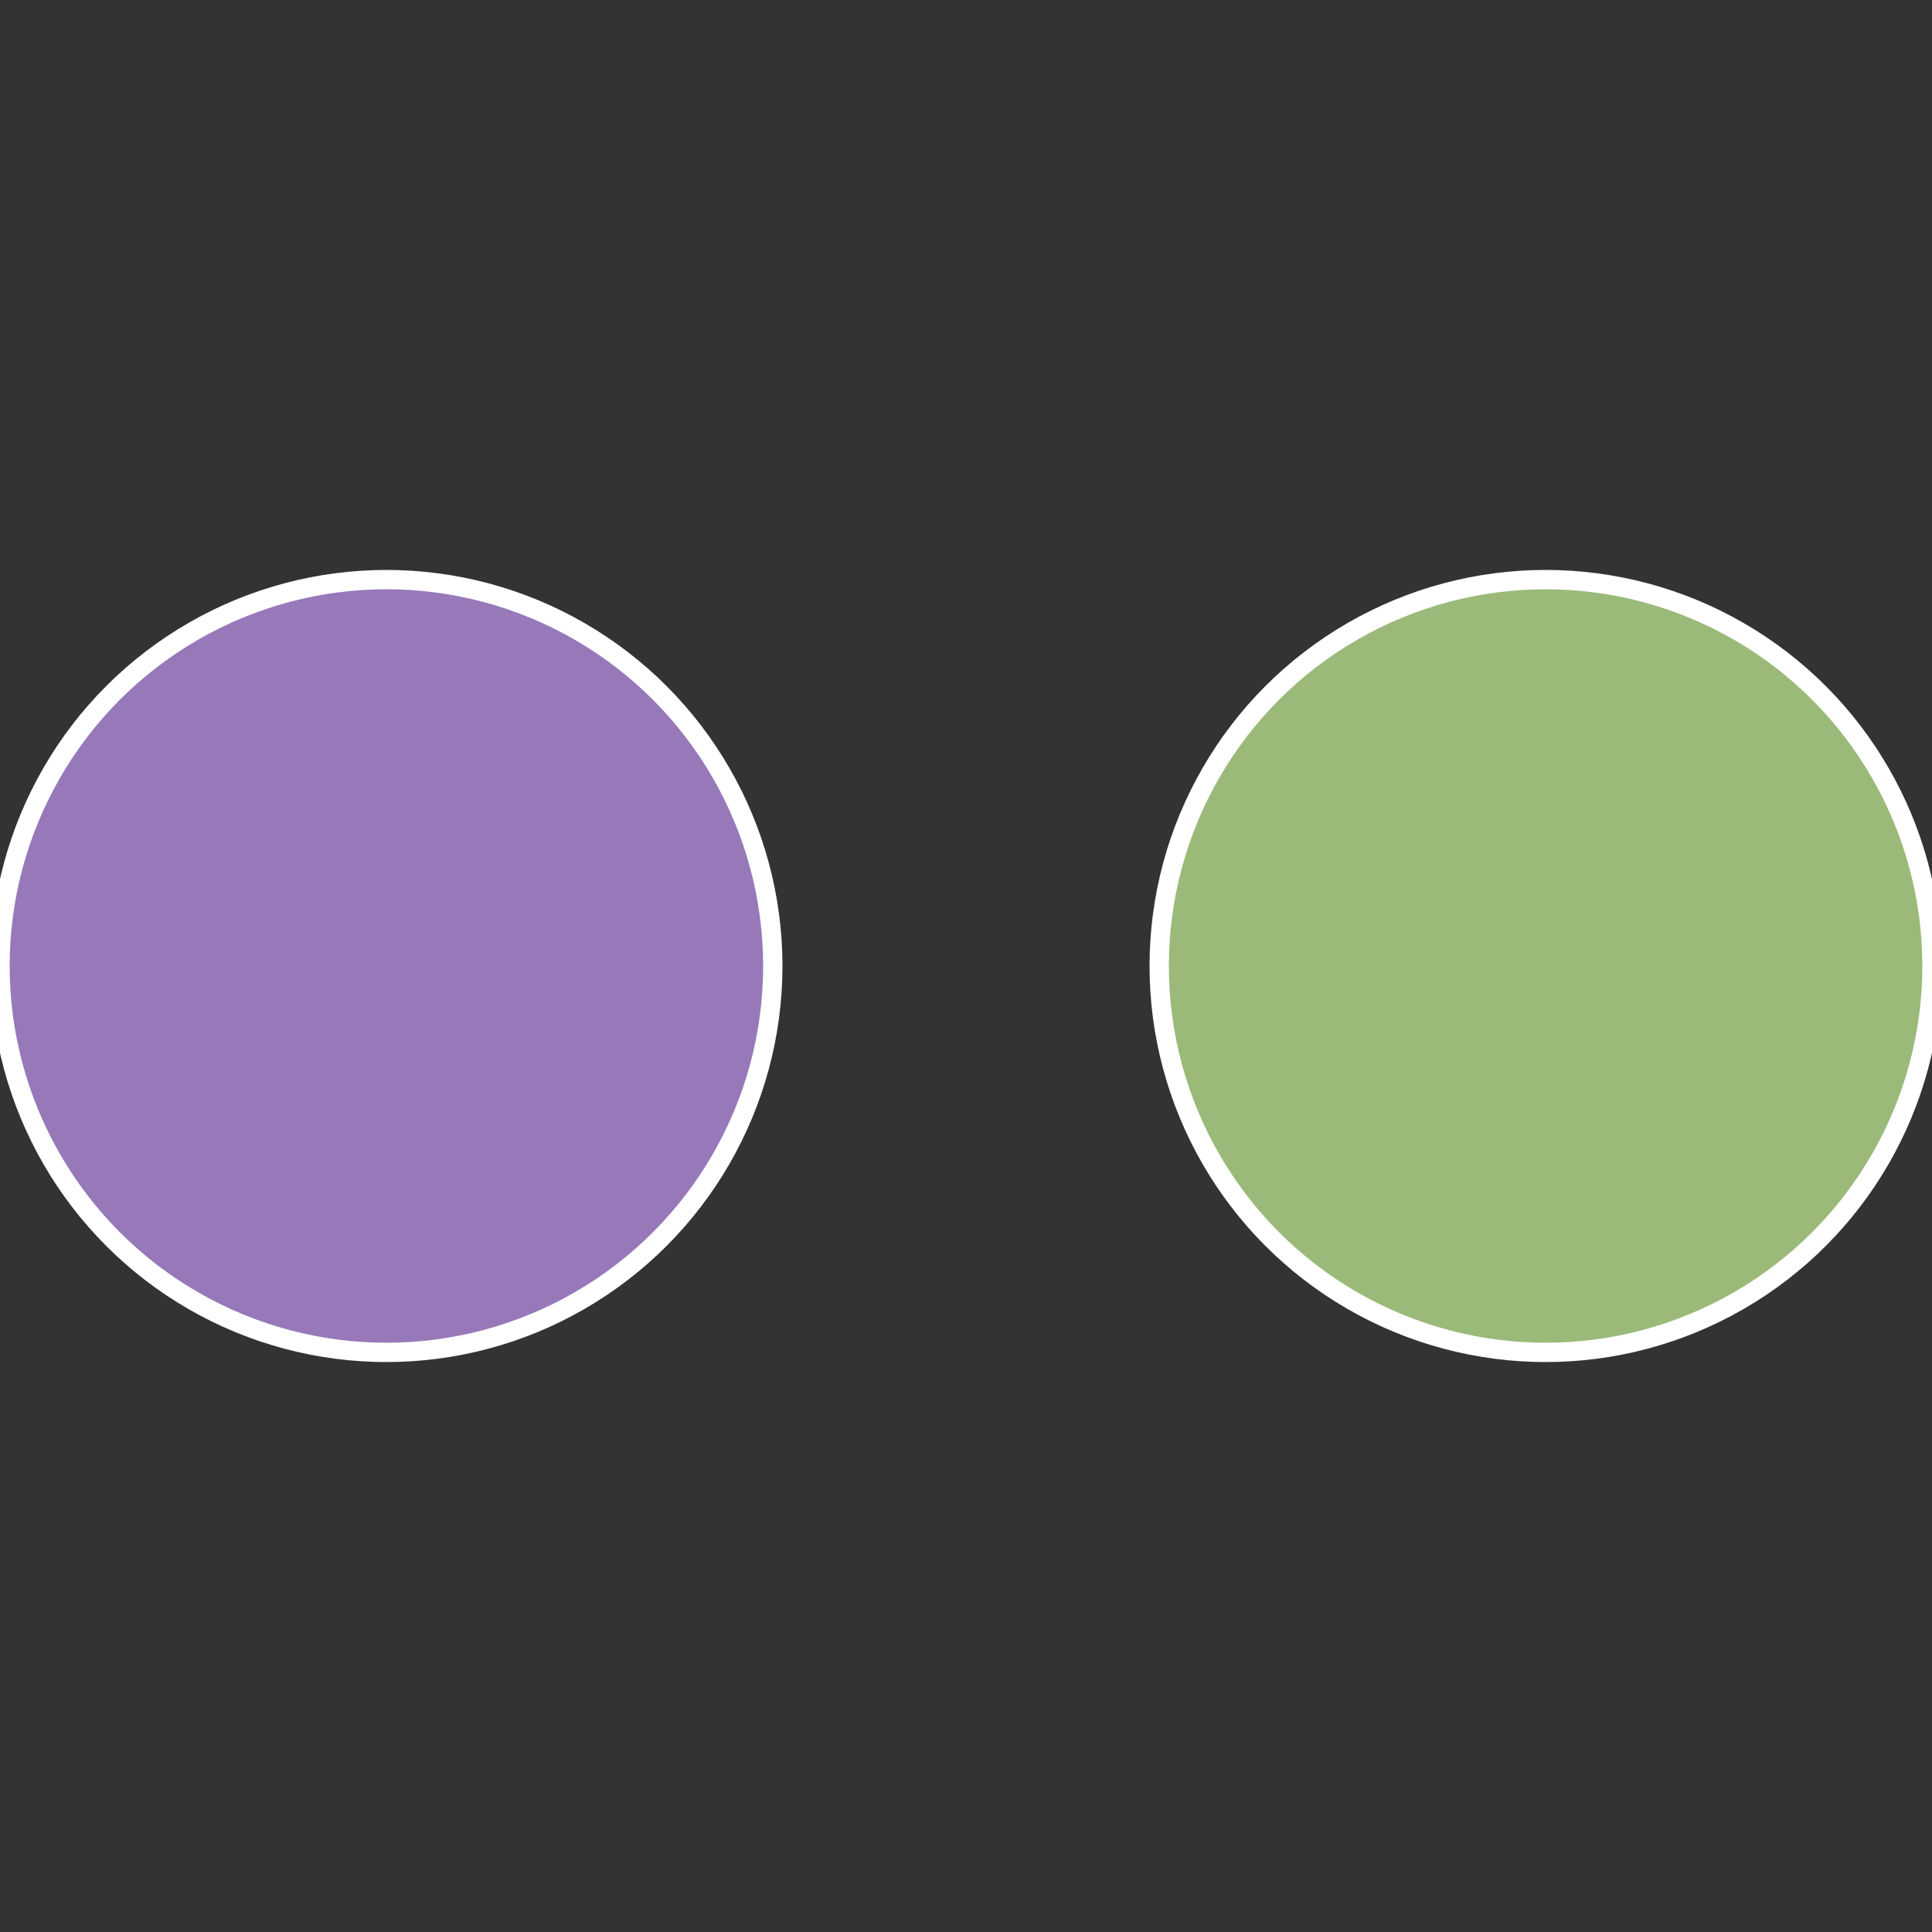
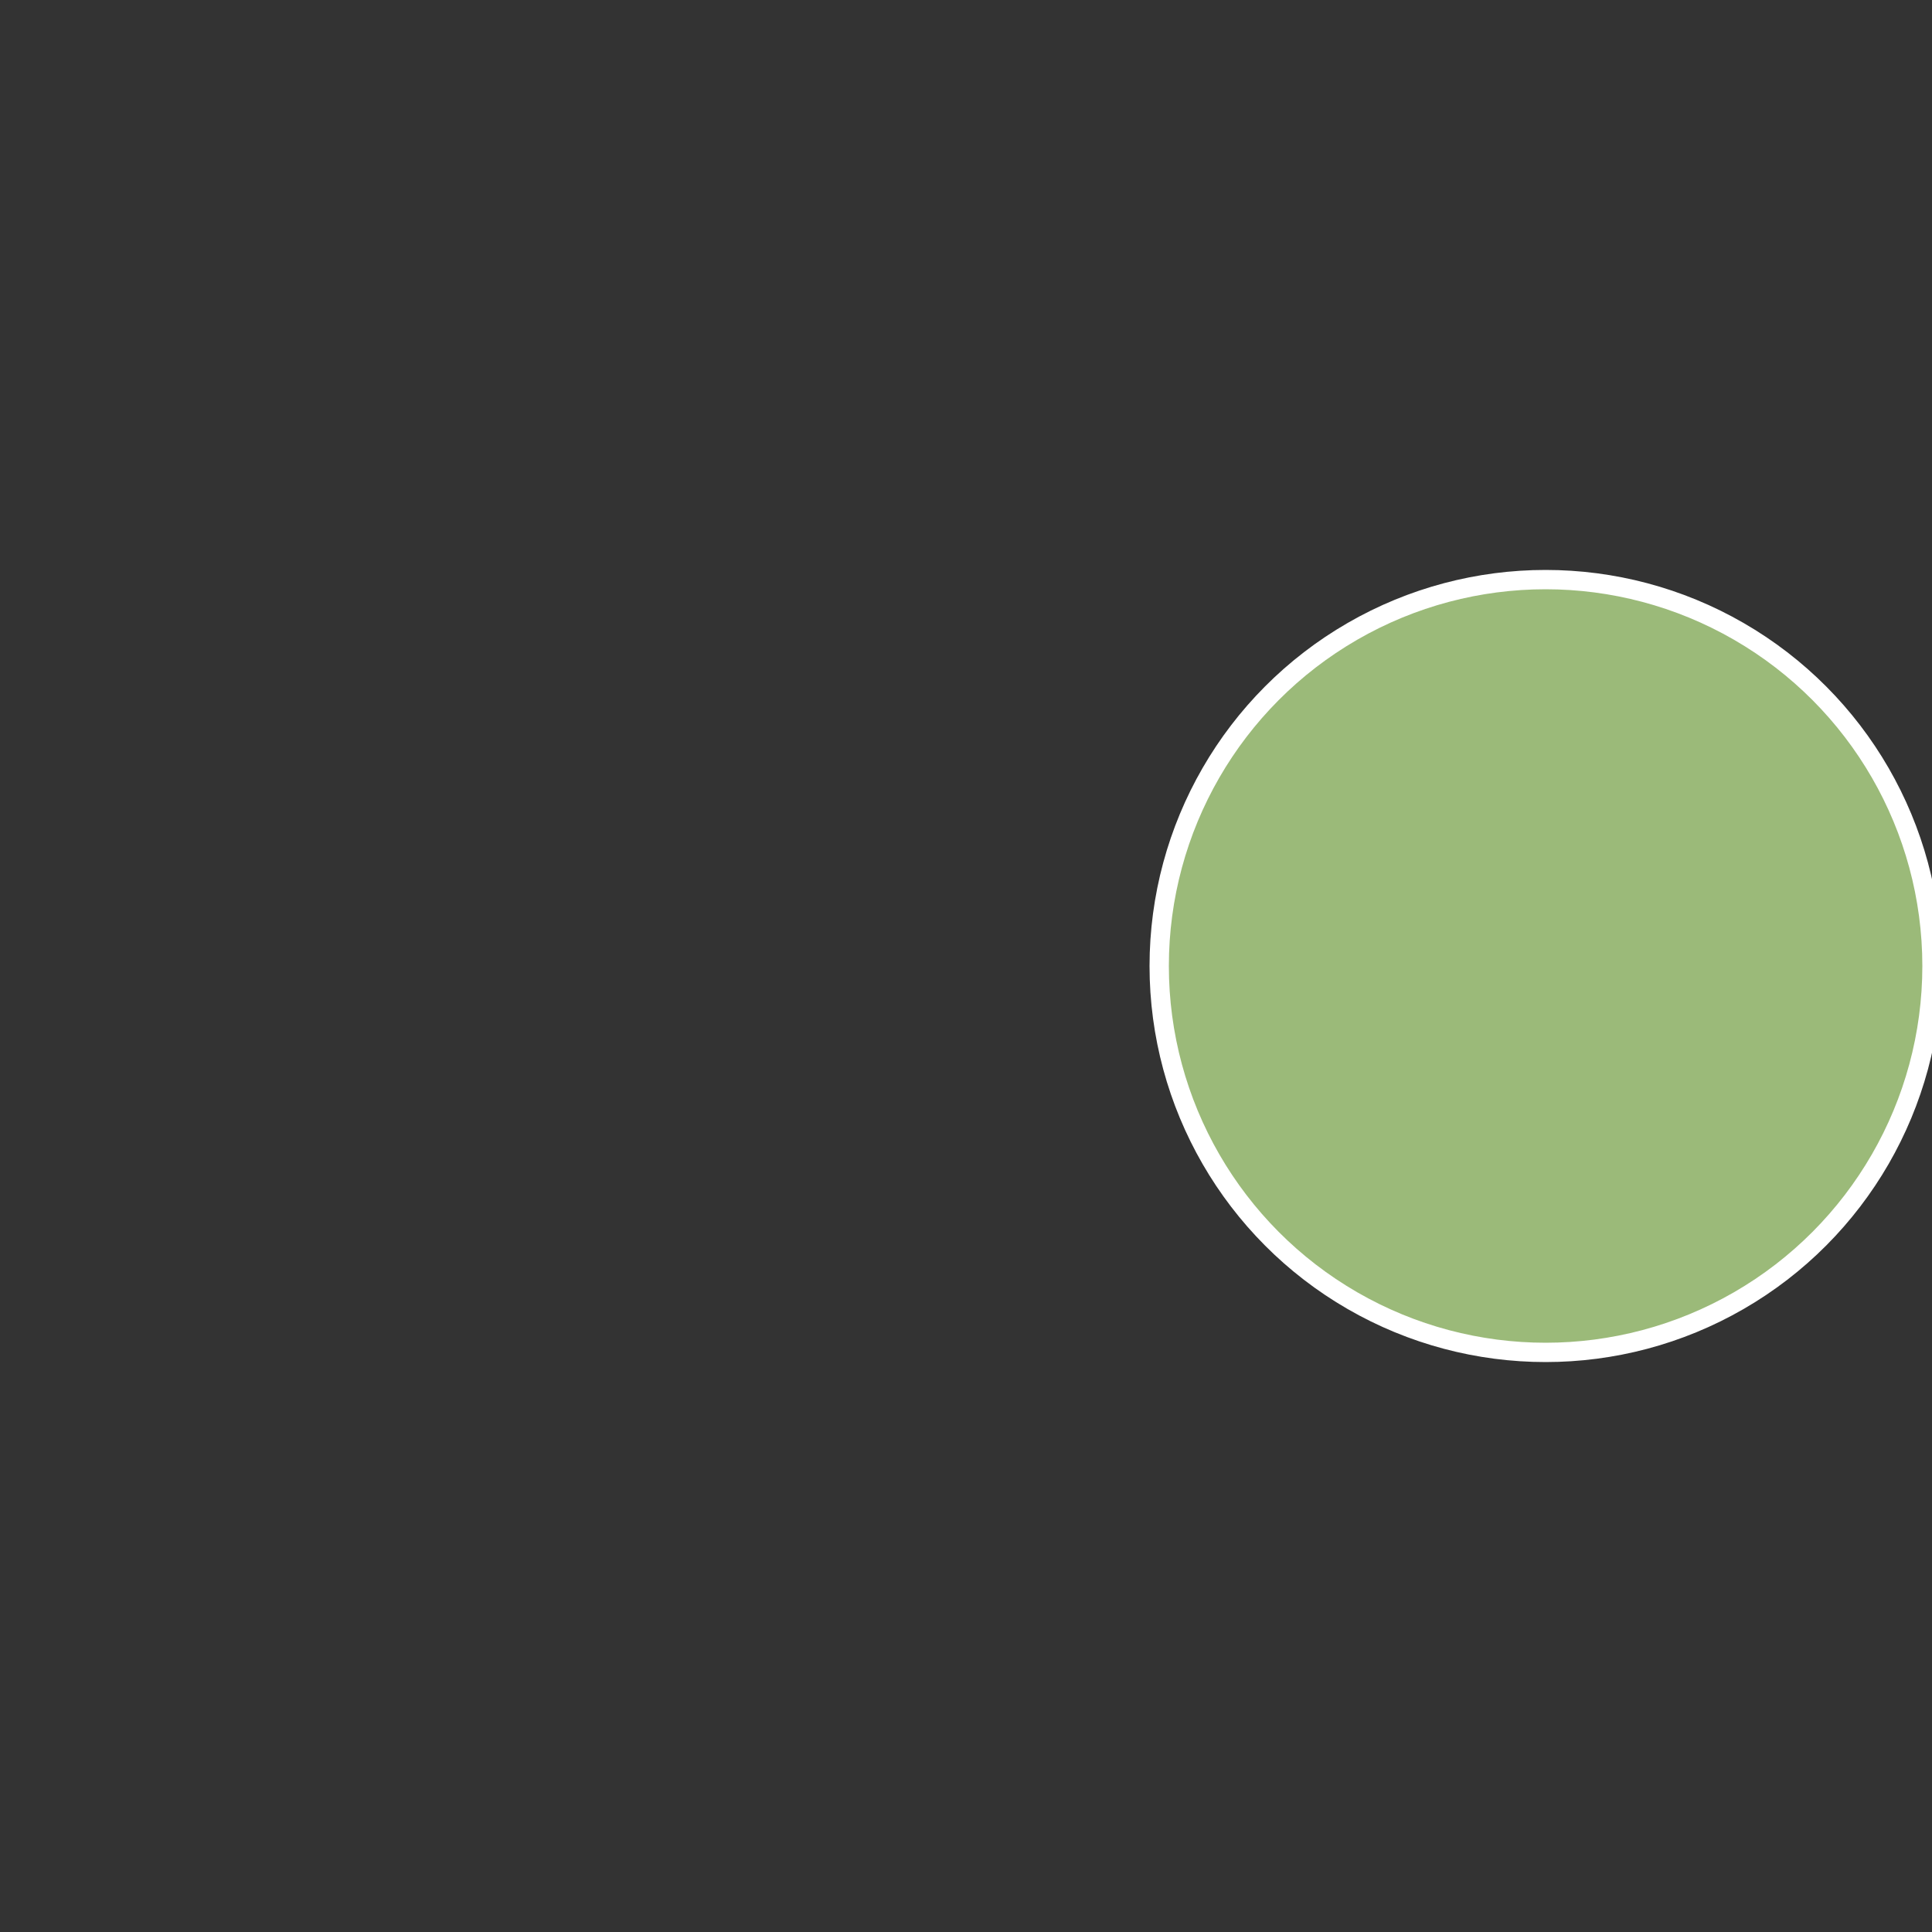
<svg xmlns="http://www.w3.org/2000/svg" width="500" height="500" viewBox="-1 -1 2 2">
  <rect x="-1" y="-1" width="2" height="2" fill="#333333" stroke="none" />
  <circle cx="0.6" cy="0" r="0.4" fill="#9bba79" stroke="#fff" stroke-width="1%" />
-   <circle cx="-0.6" cy="7.3478807948841E-17" r="0.4" fill="#9779ba" stroke="#fff" stroke-width="1%" />
</svg>